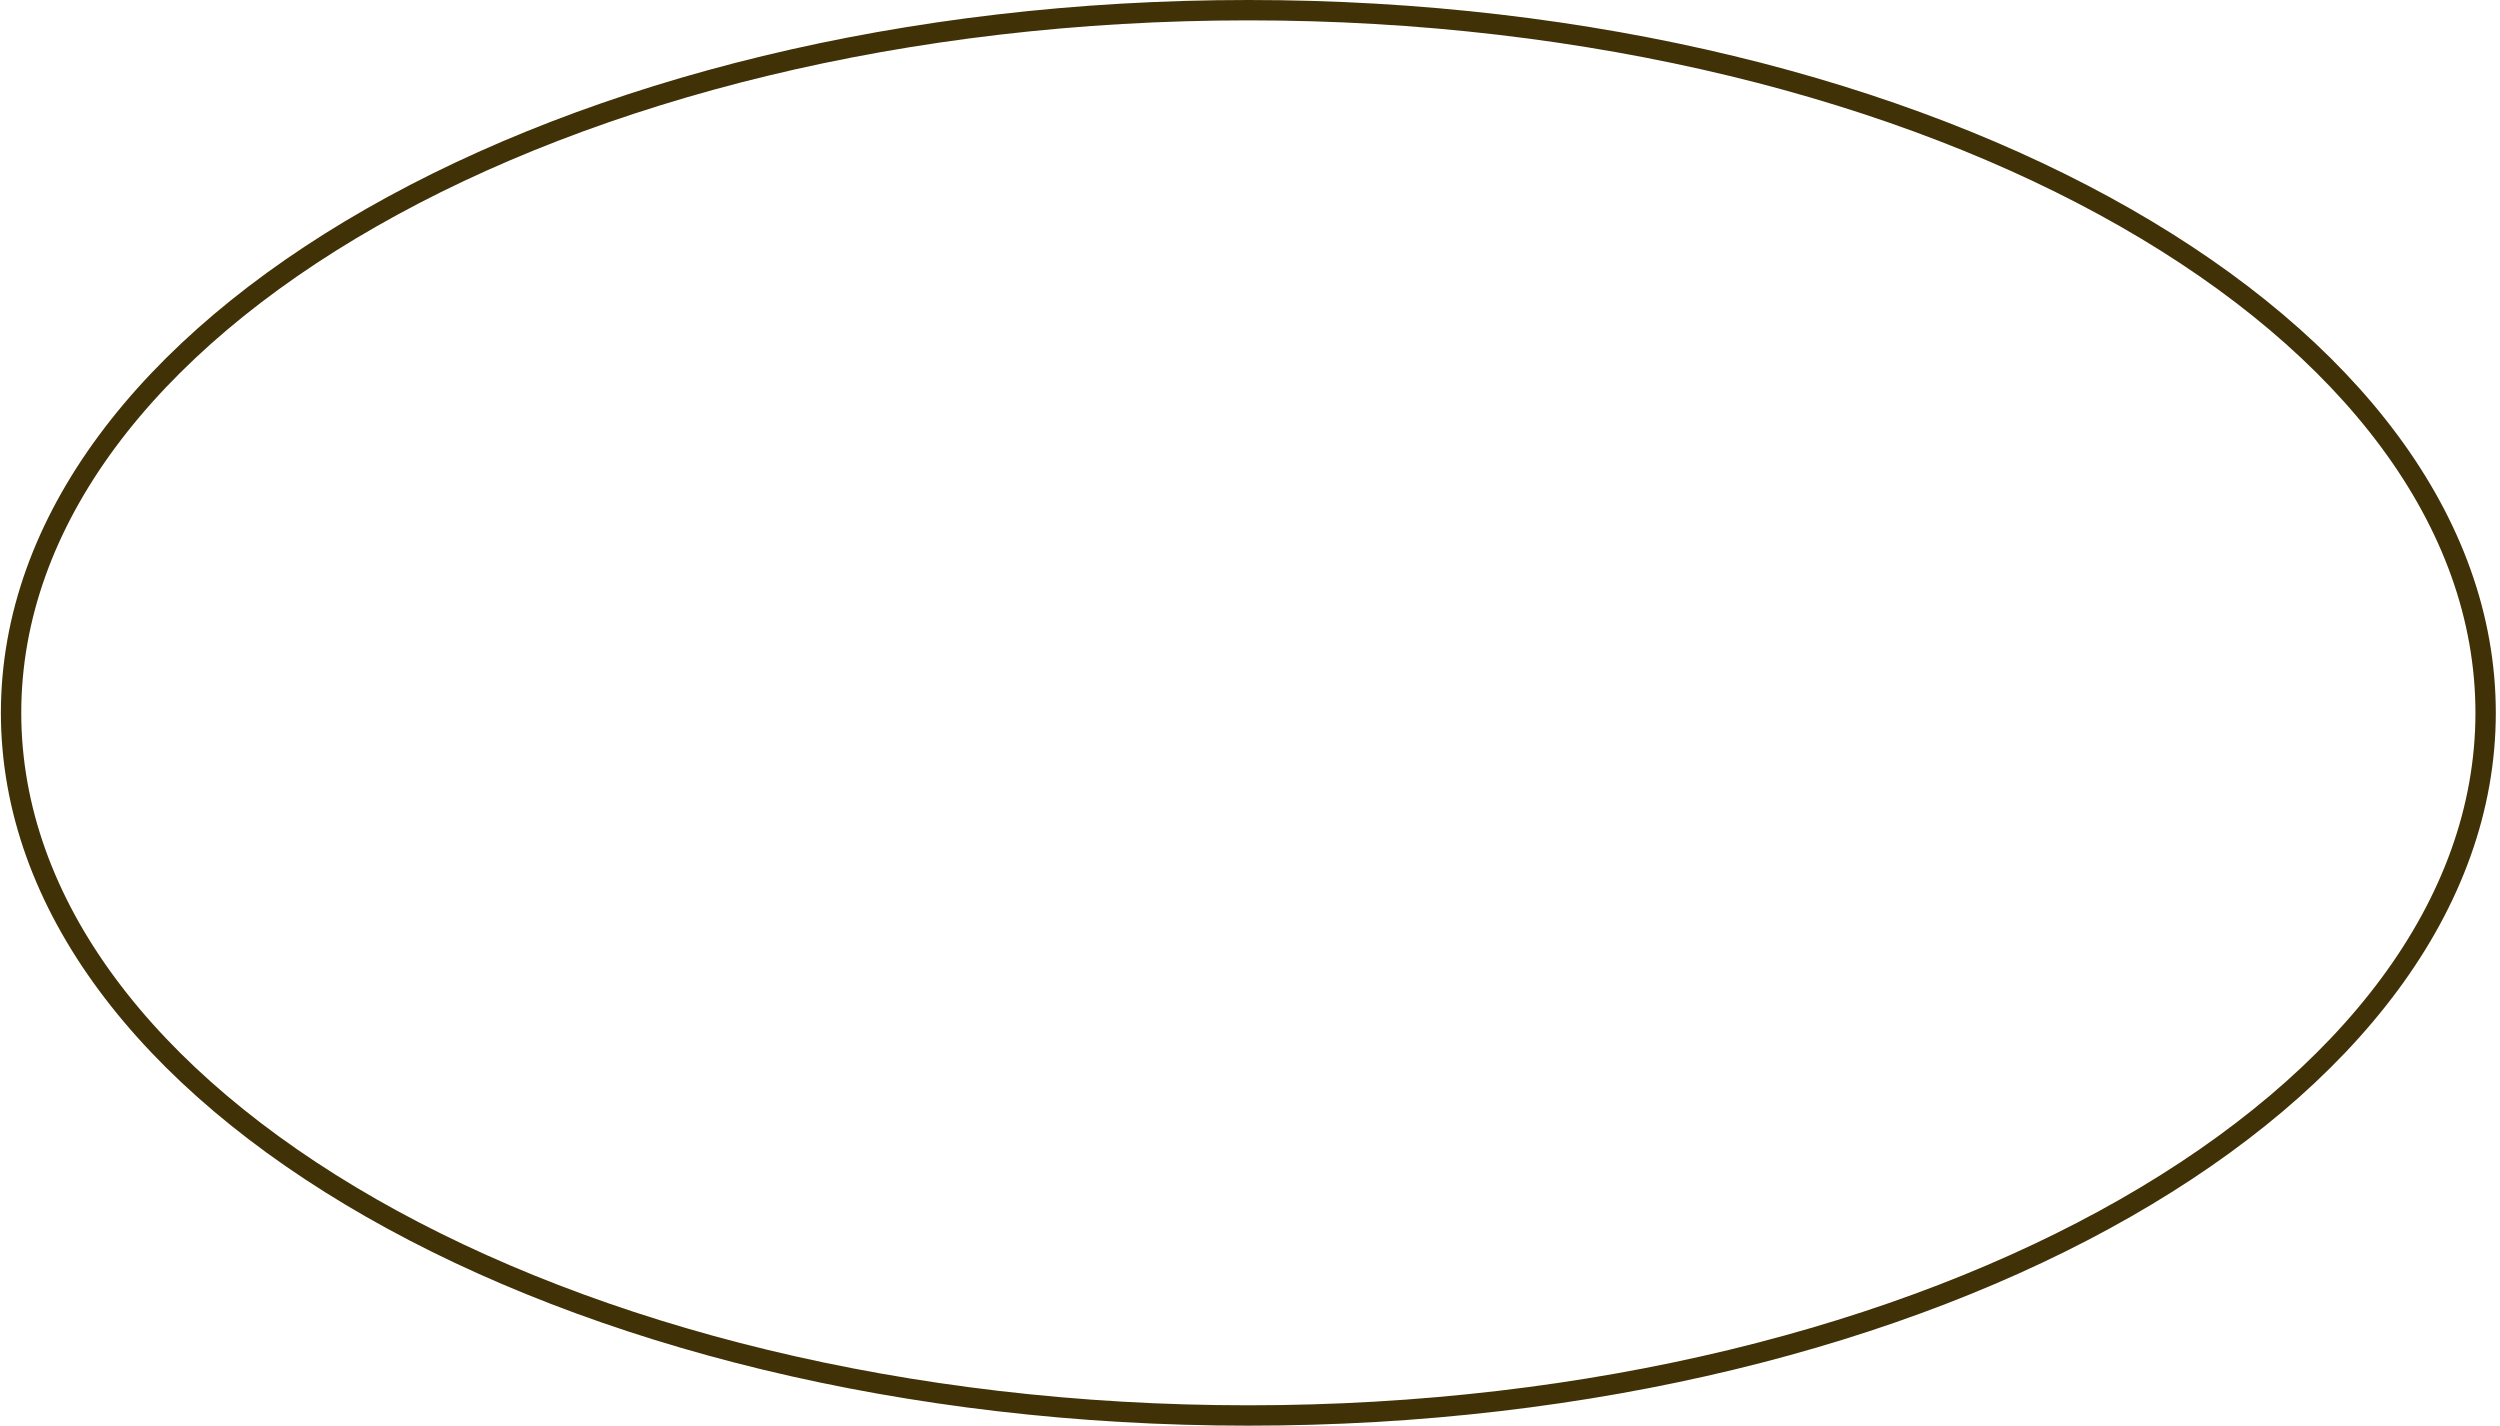
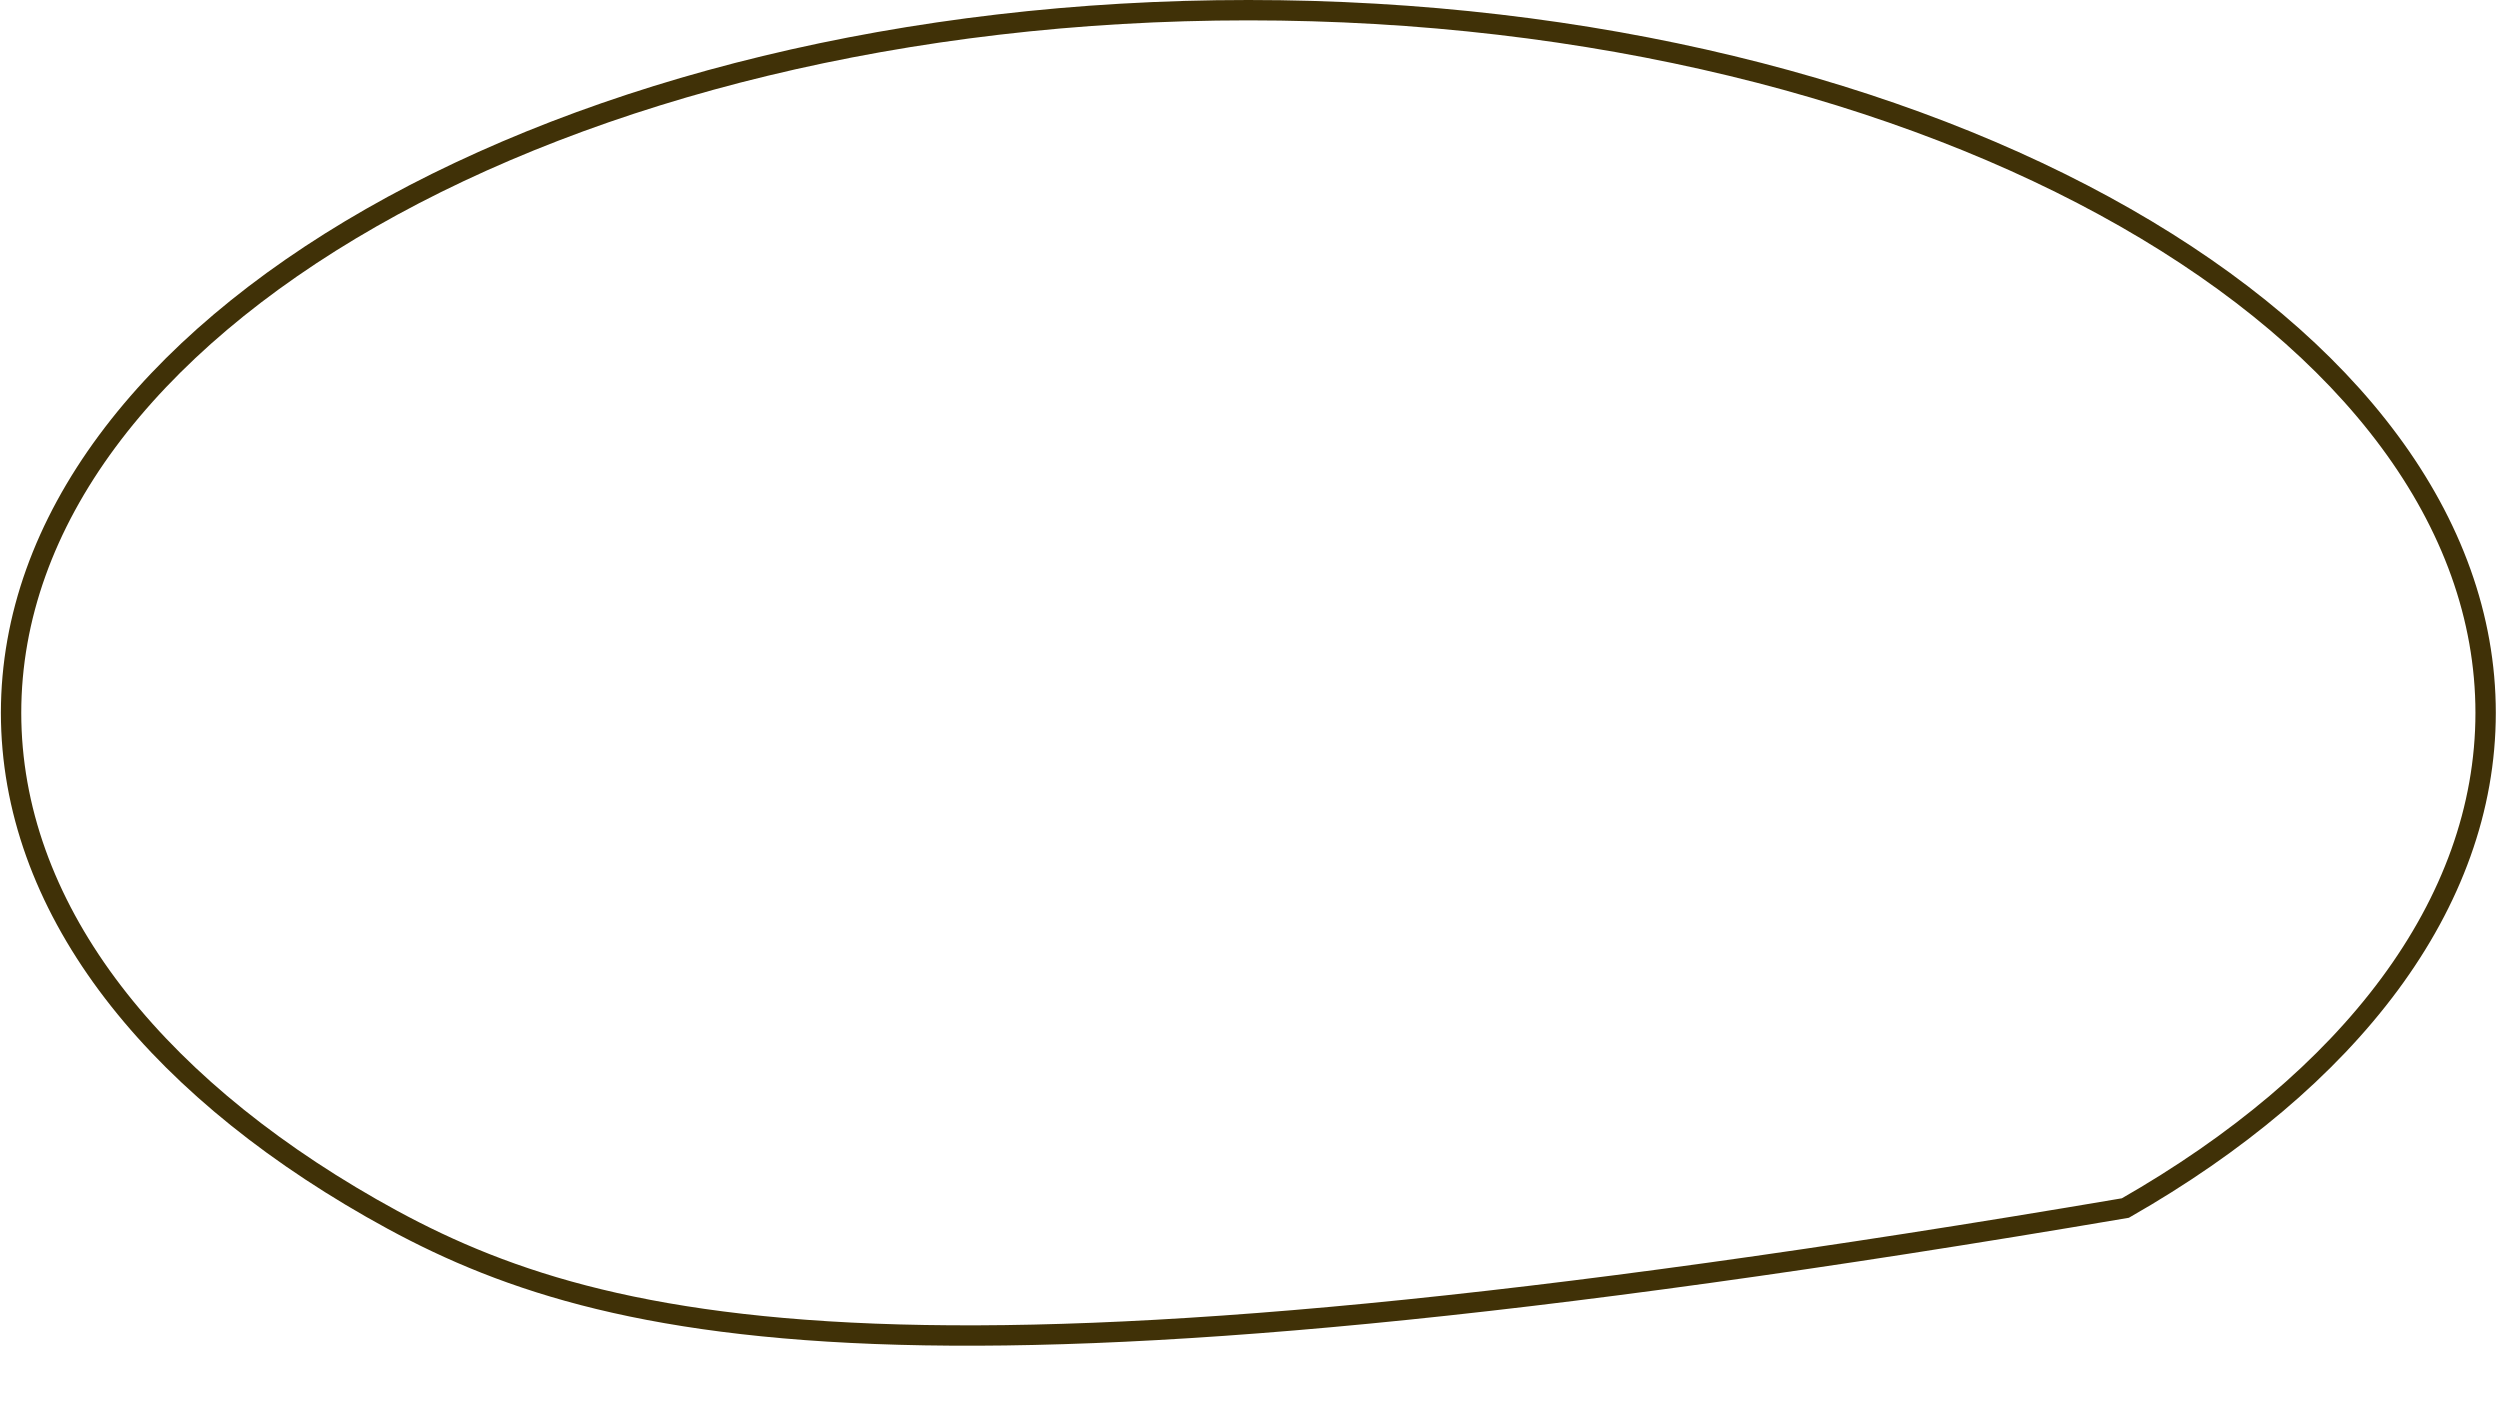
<svg xmlns="http://www.w3.org/2000/svg" width="491" height="280" viewBox="0 0 491 280" fill="none">
-   <path d="M488.176 140C488.176 177.632 461.464 212.093 417.425 237.258C373.442 262.391 312.547 278 245.176 278C177.804 278 116.91 262.391 72.927 237.258C28.888 212.093 2.176 177.632 2.176 140C2.176 102.368 28.888 67.907 72.927 42.742C116.91 17.609 177.804 2 245.176 2C312.547 2 373.442 17.609 417.425 42.742C461.464 67.907 488.176 102.368 488.176 140Z" stroke="#403107" stroke-width="4" />
+   <path d="M488.176 140C488.176 177.632 461.464 212.093 417.425 237.258C177.804 278 116.91 262.391 72.927 237.258C28.888 212.093 2.176 177.632 2.176 140C2.176 102.368 28.888 67.907 72.927 42.742C116.91 17.609 177.804 2 245.176 2C312.547 2 373.442 17.609 417.425 42.742C461.464 67.907 488.176 102.368 488.176 140Z" stroke="#403107" stroke-width="4" />
</svg>